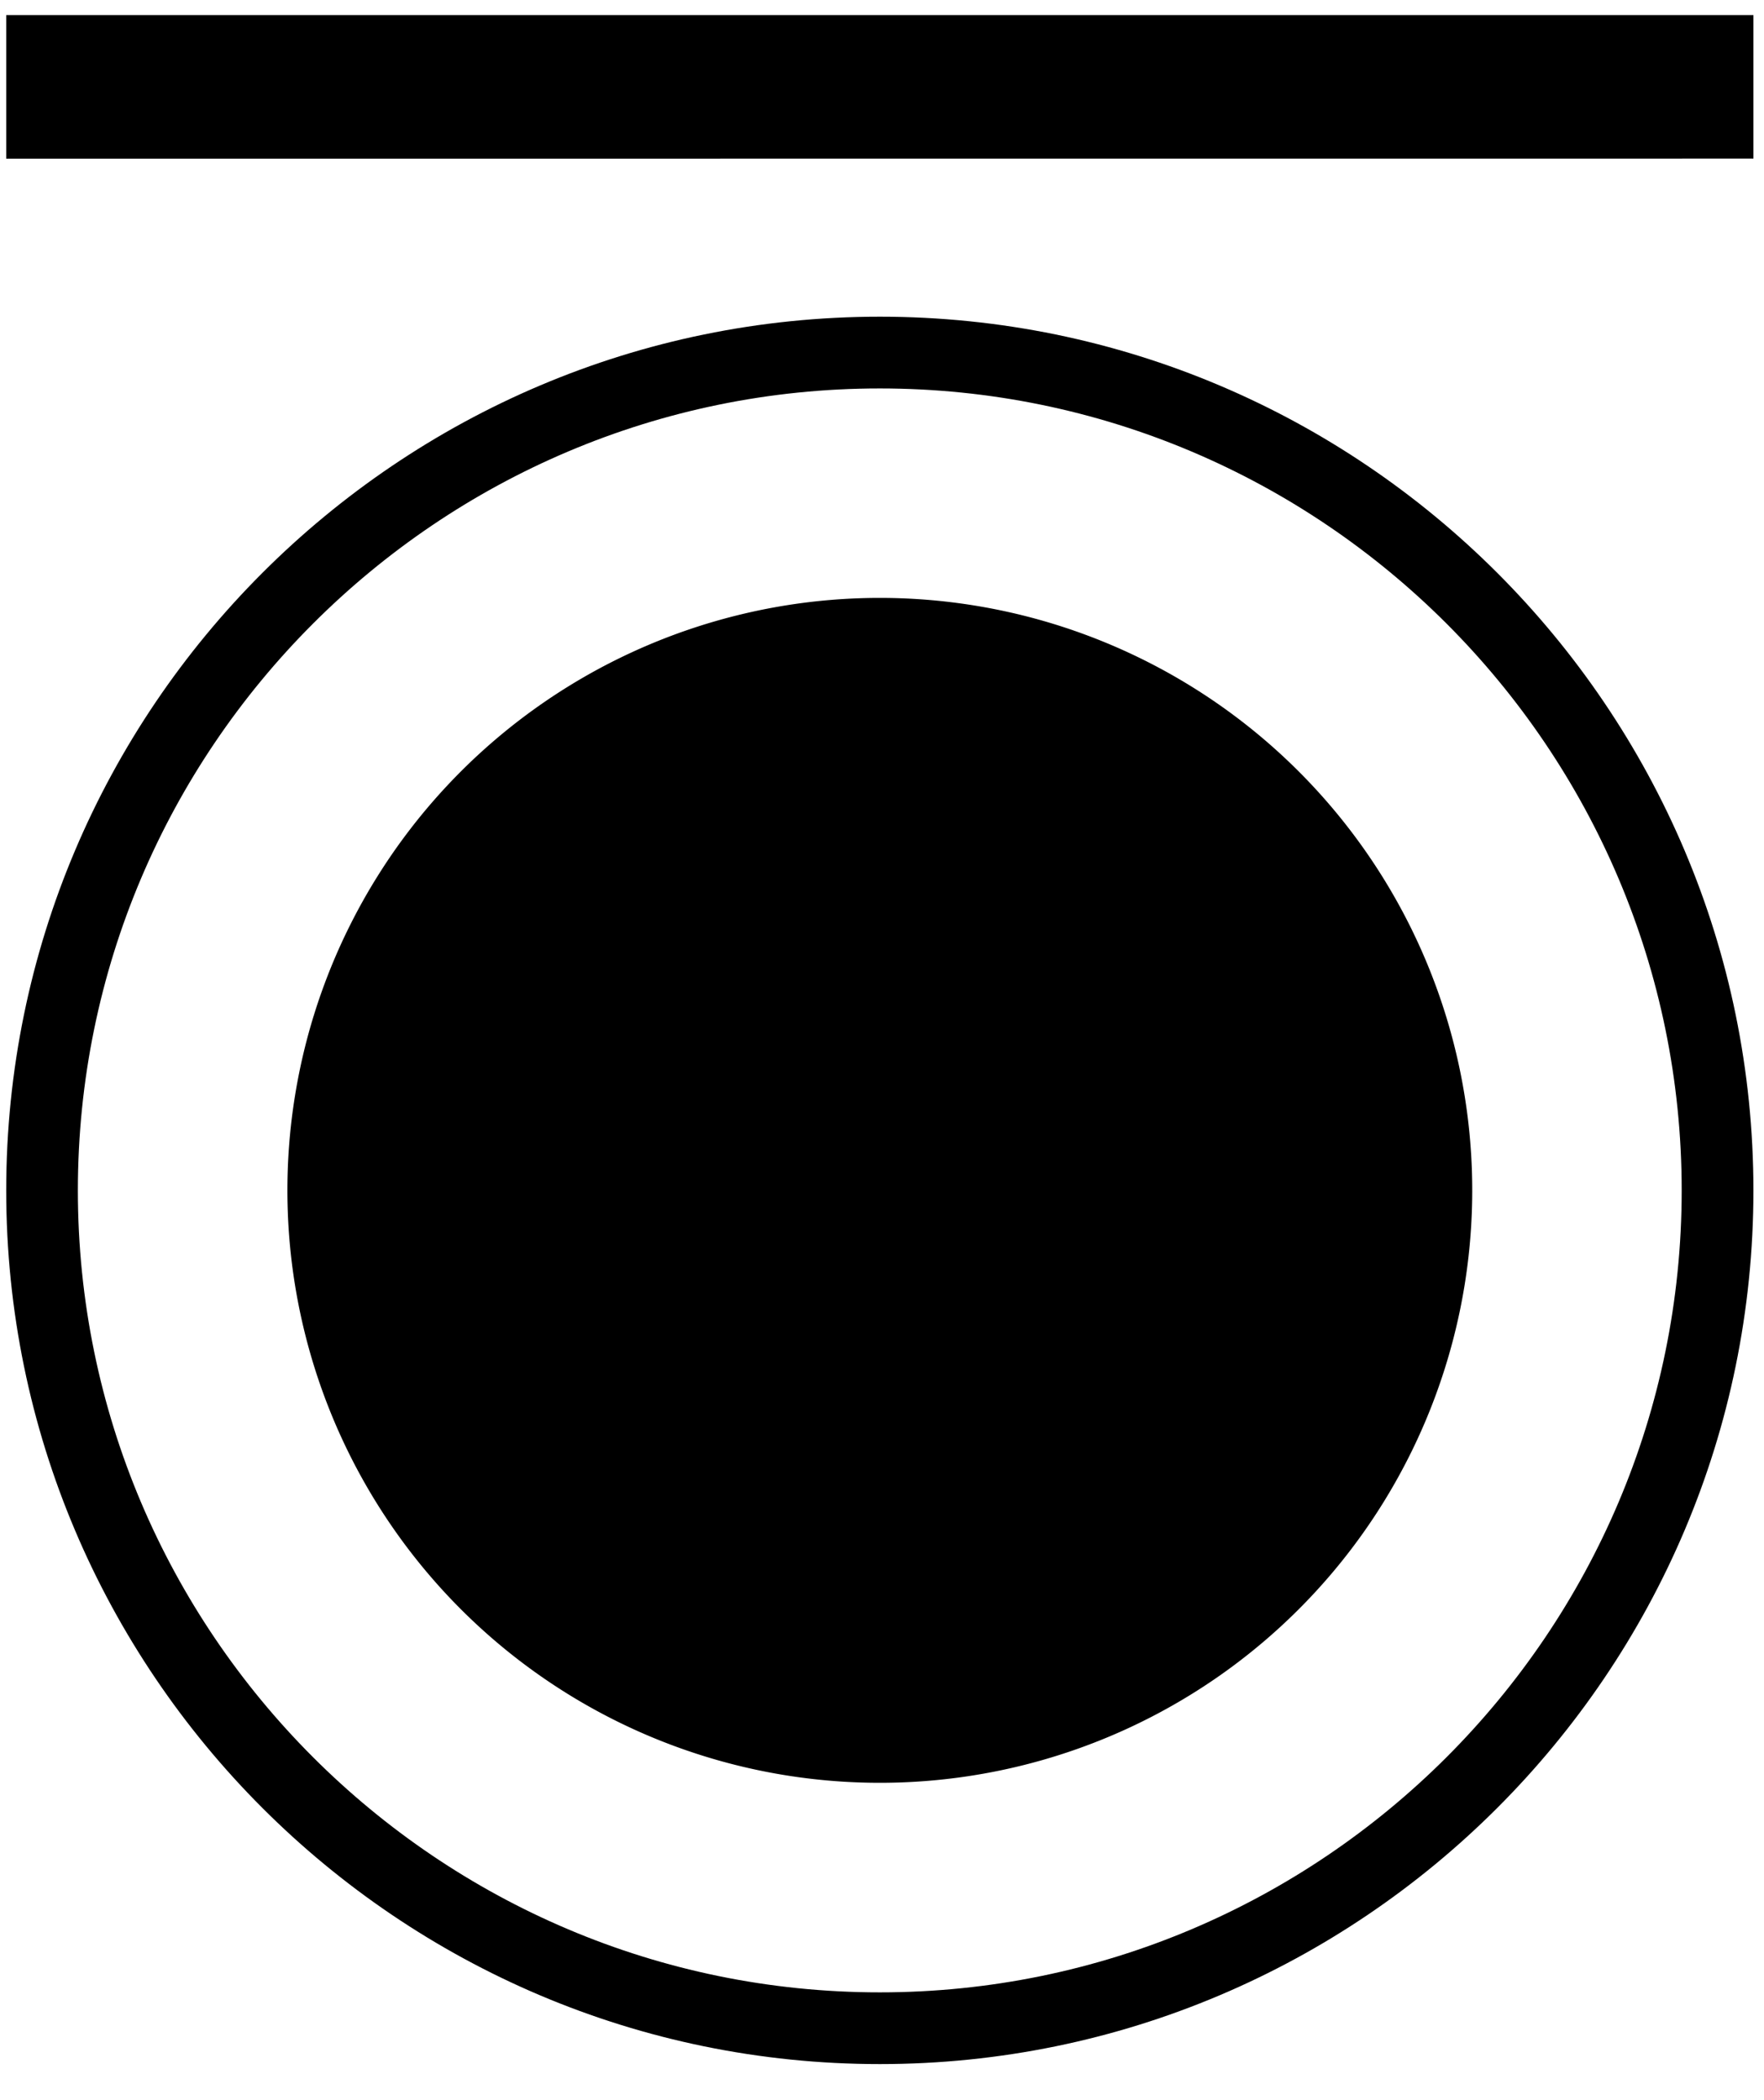
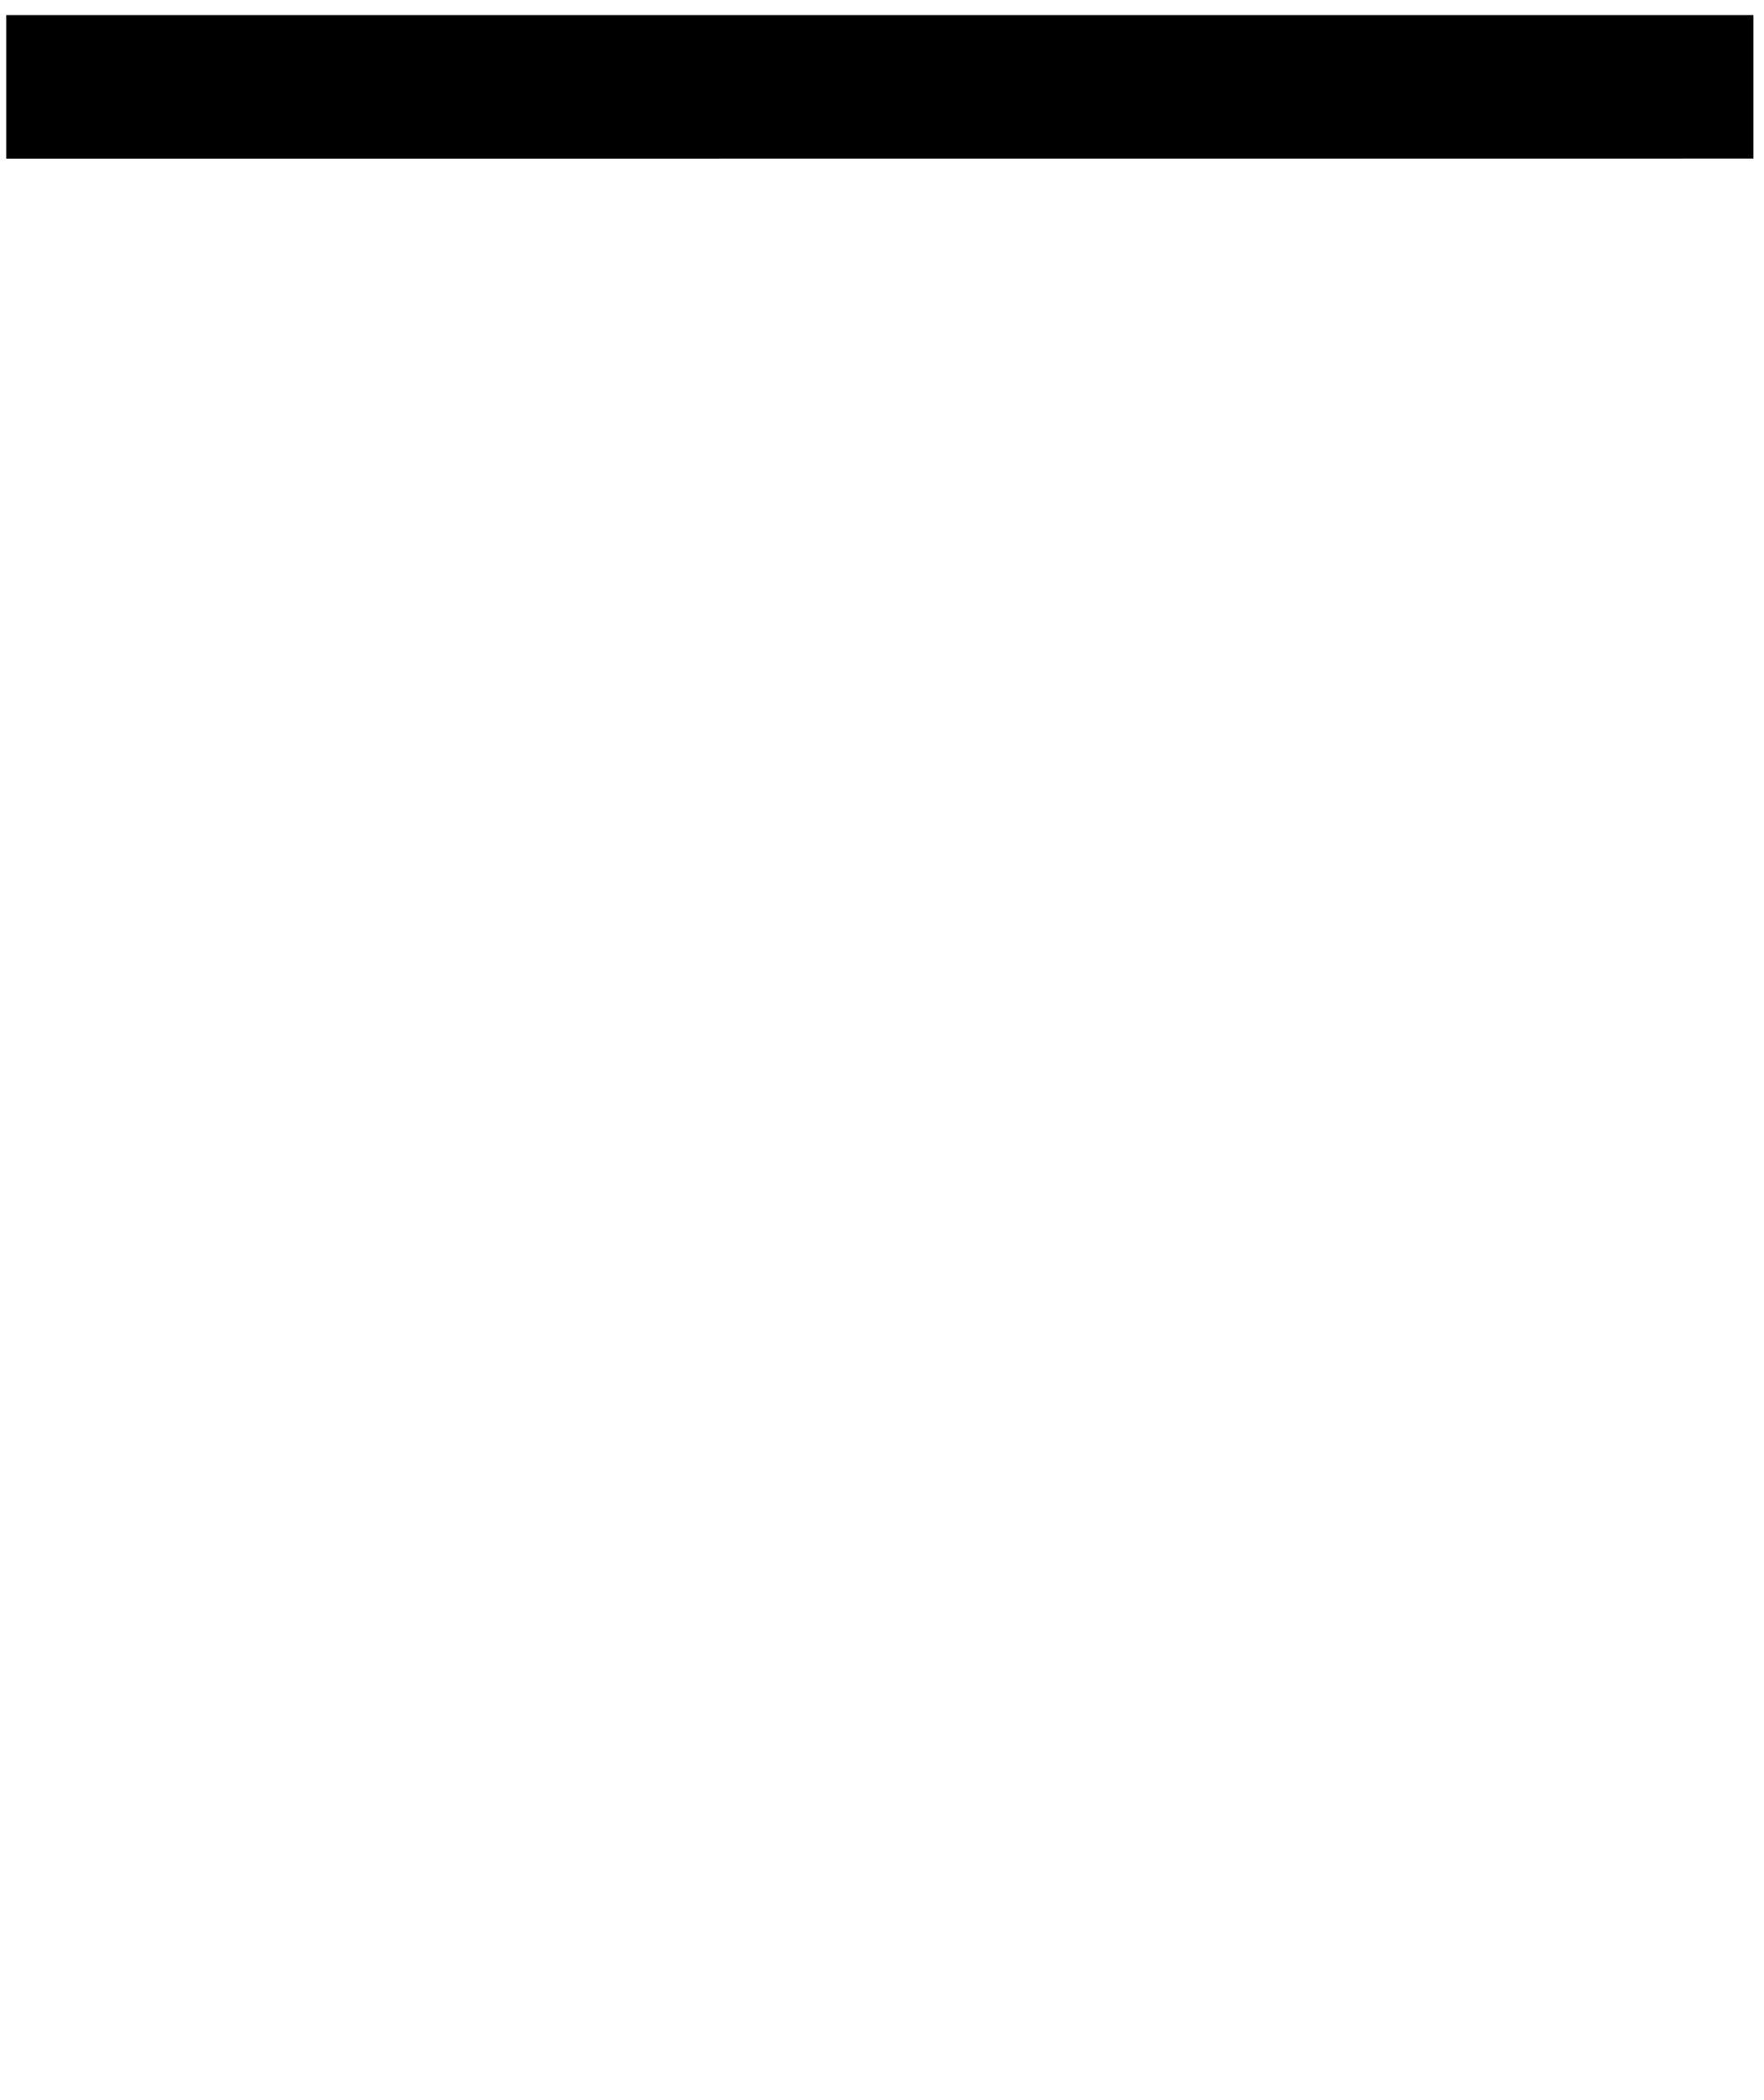
<svg xmlns="http://www.w3.org/2000/svg" width="21" height="25" viewBox="0 0 21 25">
  <g>
    <g>
      <g>
-         <path d="M3.61 15.79a7.052 7.052 0 1 1 13.728-3.24A7.052 7.052 0 0 1 3.61 15.79z" />
-       </g>
+         </g>
      <g>
-         <path d="M10.474 23.717c-5.264 0-9.547-4.283-9.547-9.546 0-5.264 4.283-9.547 9.547-9.547s9.546 4.283 9.546 9.547c0 5.263-4.282 9.546-9.546 9.546zm0-19.947C4.74 3.77.074 8.435.074 14.171c0 5.735 4.665 10.4 10.4 10.4s10.4-4.665 10.4-10.4c0-5.736-4.665-10.401-10.4-10.401z" />
-       </g>
+         </g>
      <g>
        <path d="M.074 1.889V.18h20.8v1.708z" />
      </g>
    </g>
  </g>
</svg>